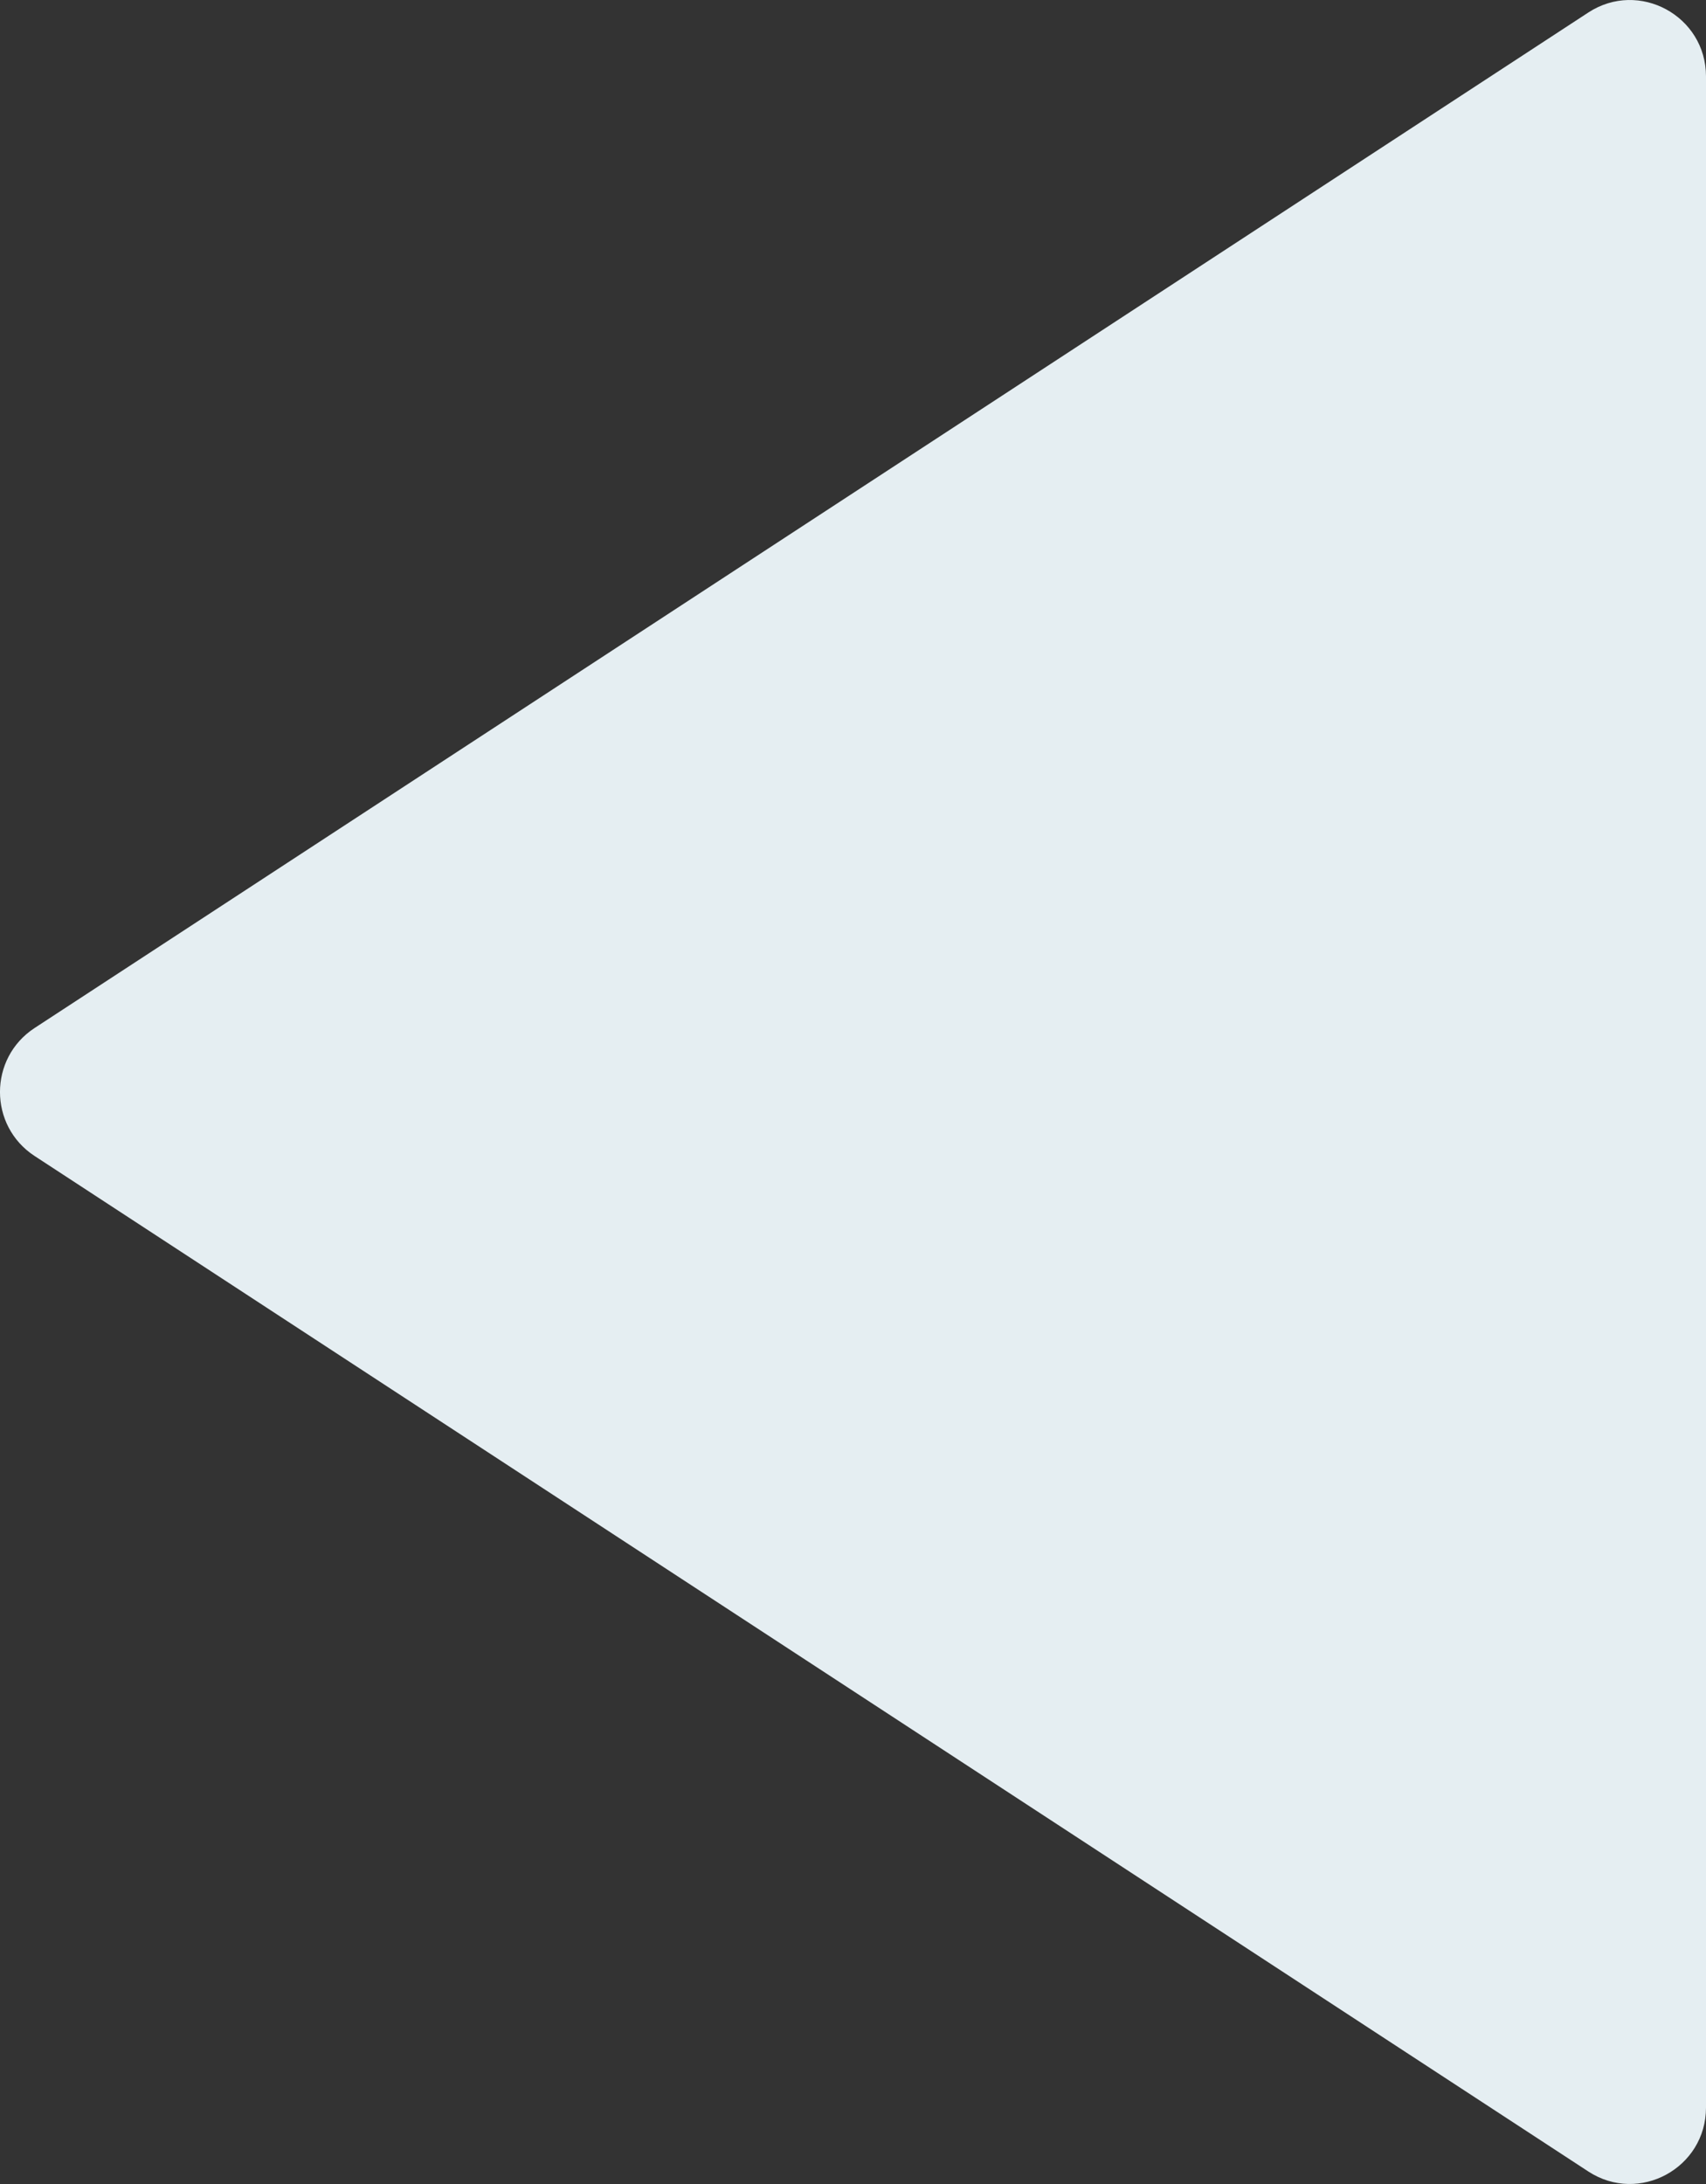
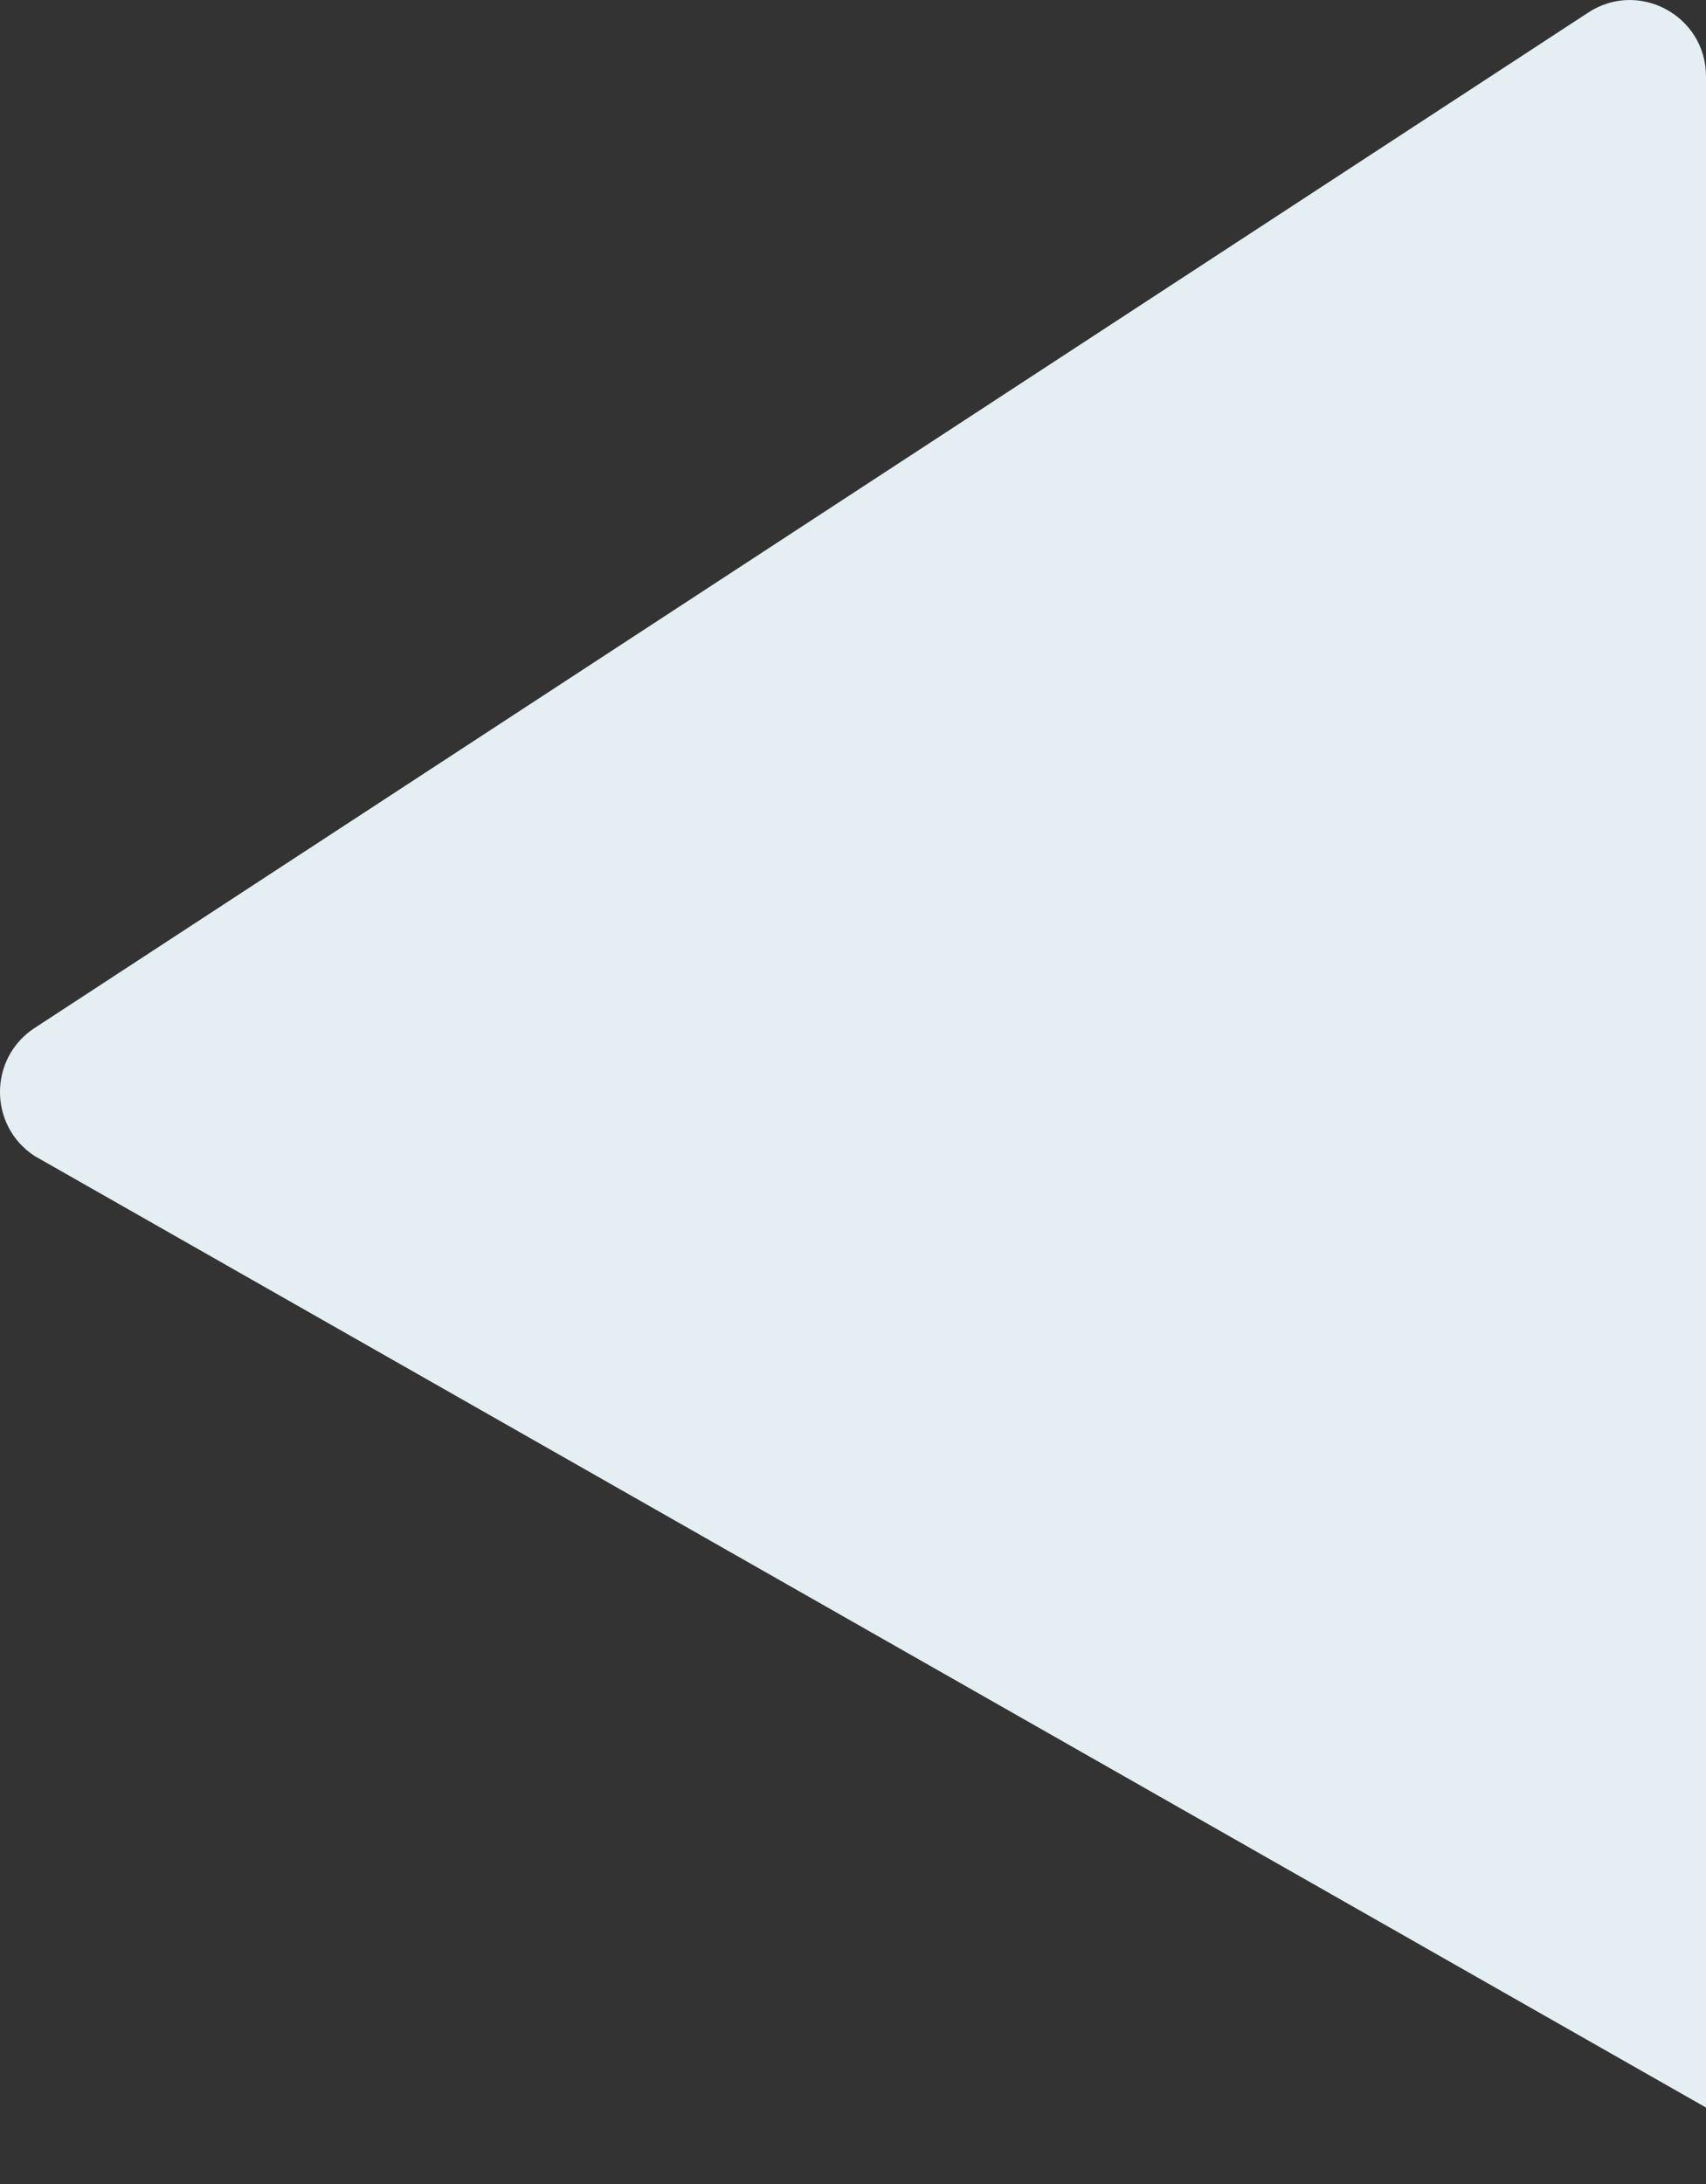
<svg xmlns="http://www.w3.org/2000/svg" width="25" height="32" viewBox="0 0 25 32" fill="none">
  <rect x="0" y="0" width="25" height="32" fill="#333333" stroke="none" />
-   <path d="M0.506 16.937C-0.169 16.495 -0.169 15.505 0.506 15.063L23.276 0.183C24.018 -0.301 25 0.232 25 1.12V30.88C25 31.768 24.018 32.301 23.276 31.817L0.506 16.937Z" fill="#E5EEF2" />
+   <path d="M0.506 16.937C-0.169 16.495 -0.169 15.505 0.506 15.063L23.276 0.183C24.018 -0.301 25 0.232 25 1.12V30.88L0.506 16.937Z" fill="#E5EEF2" />
</svg>